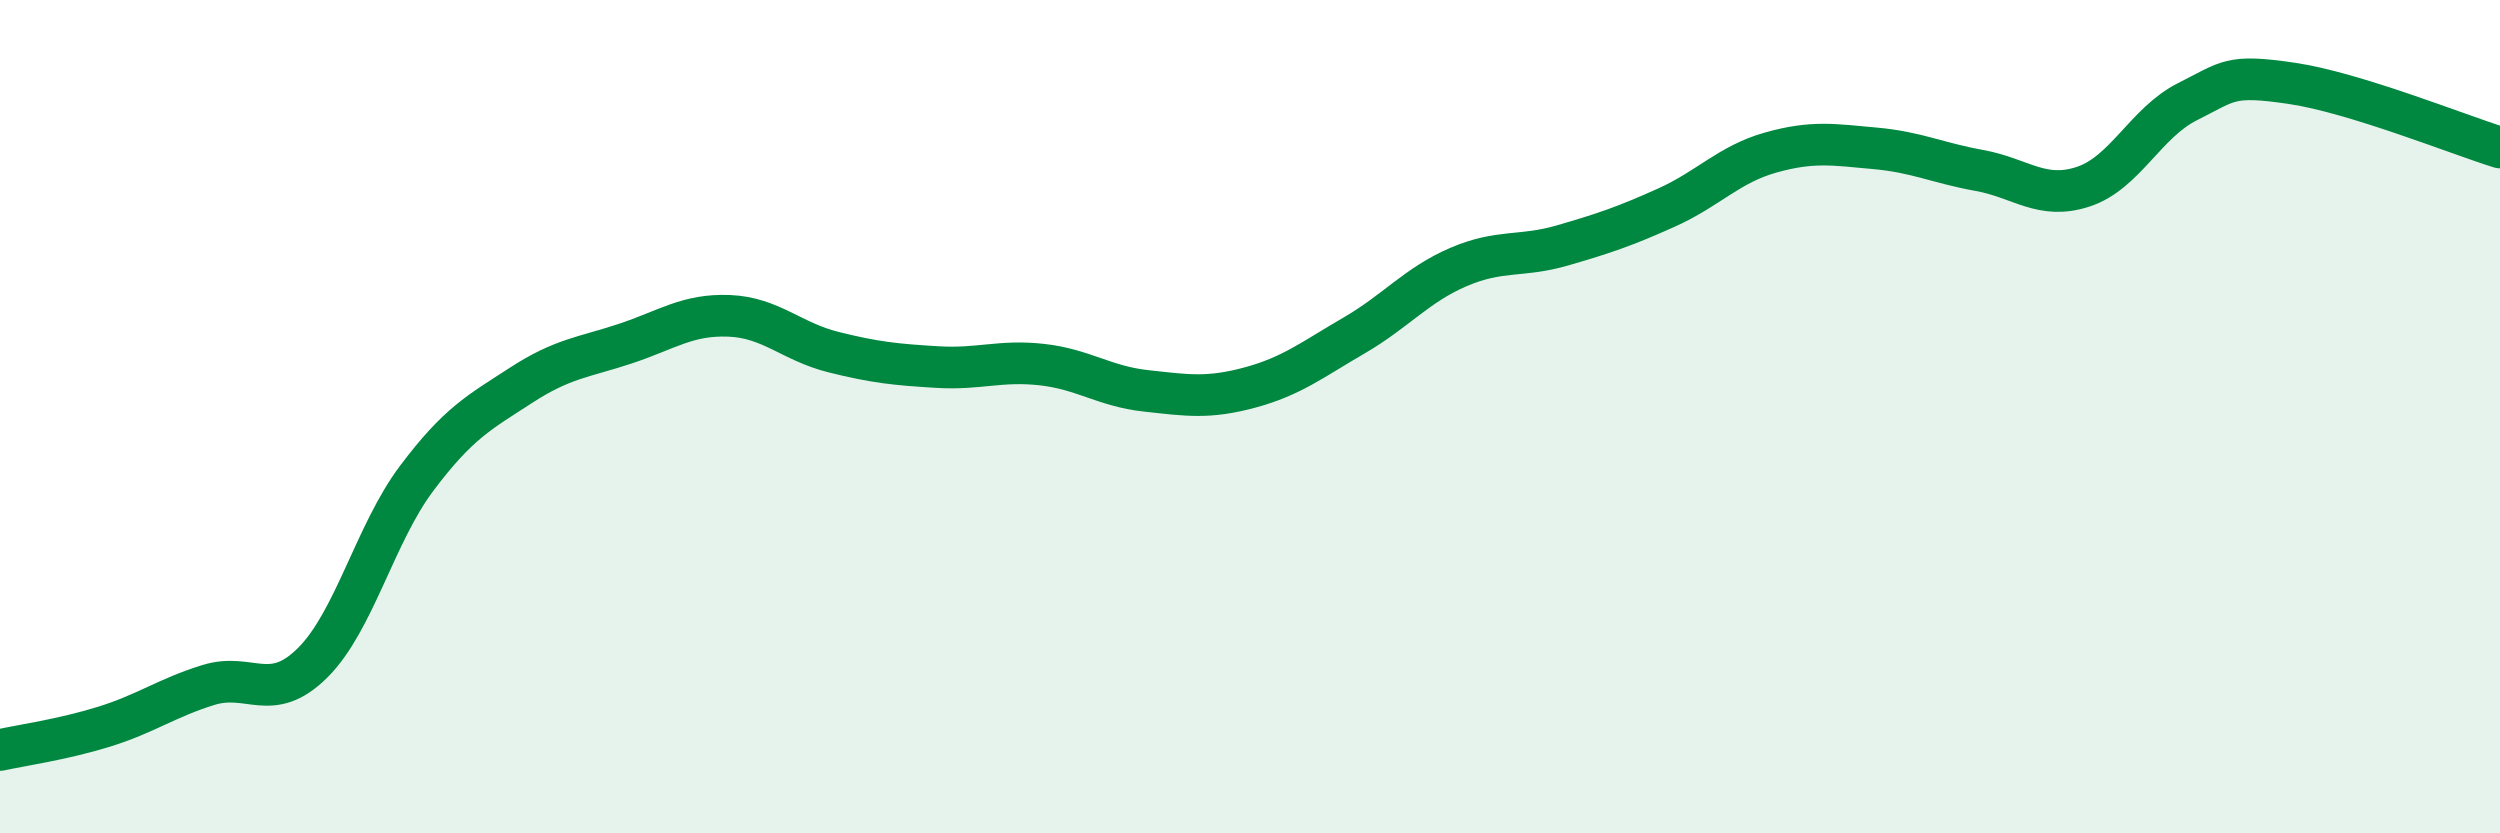
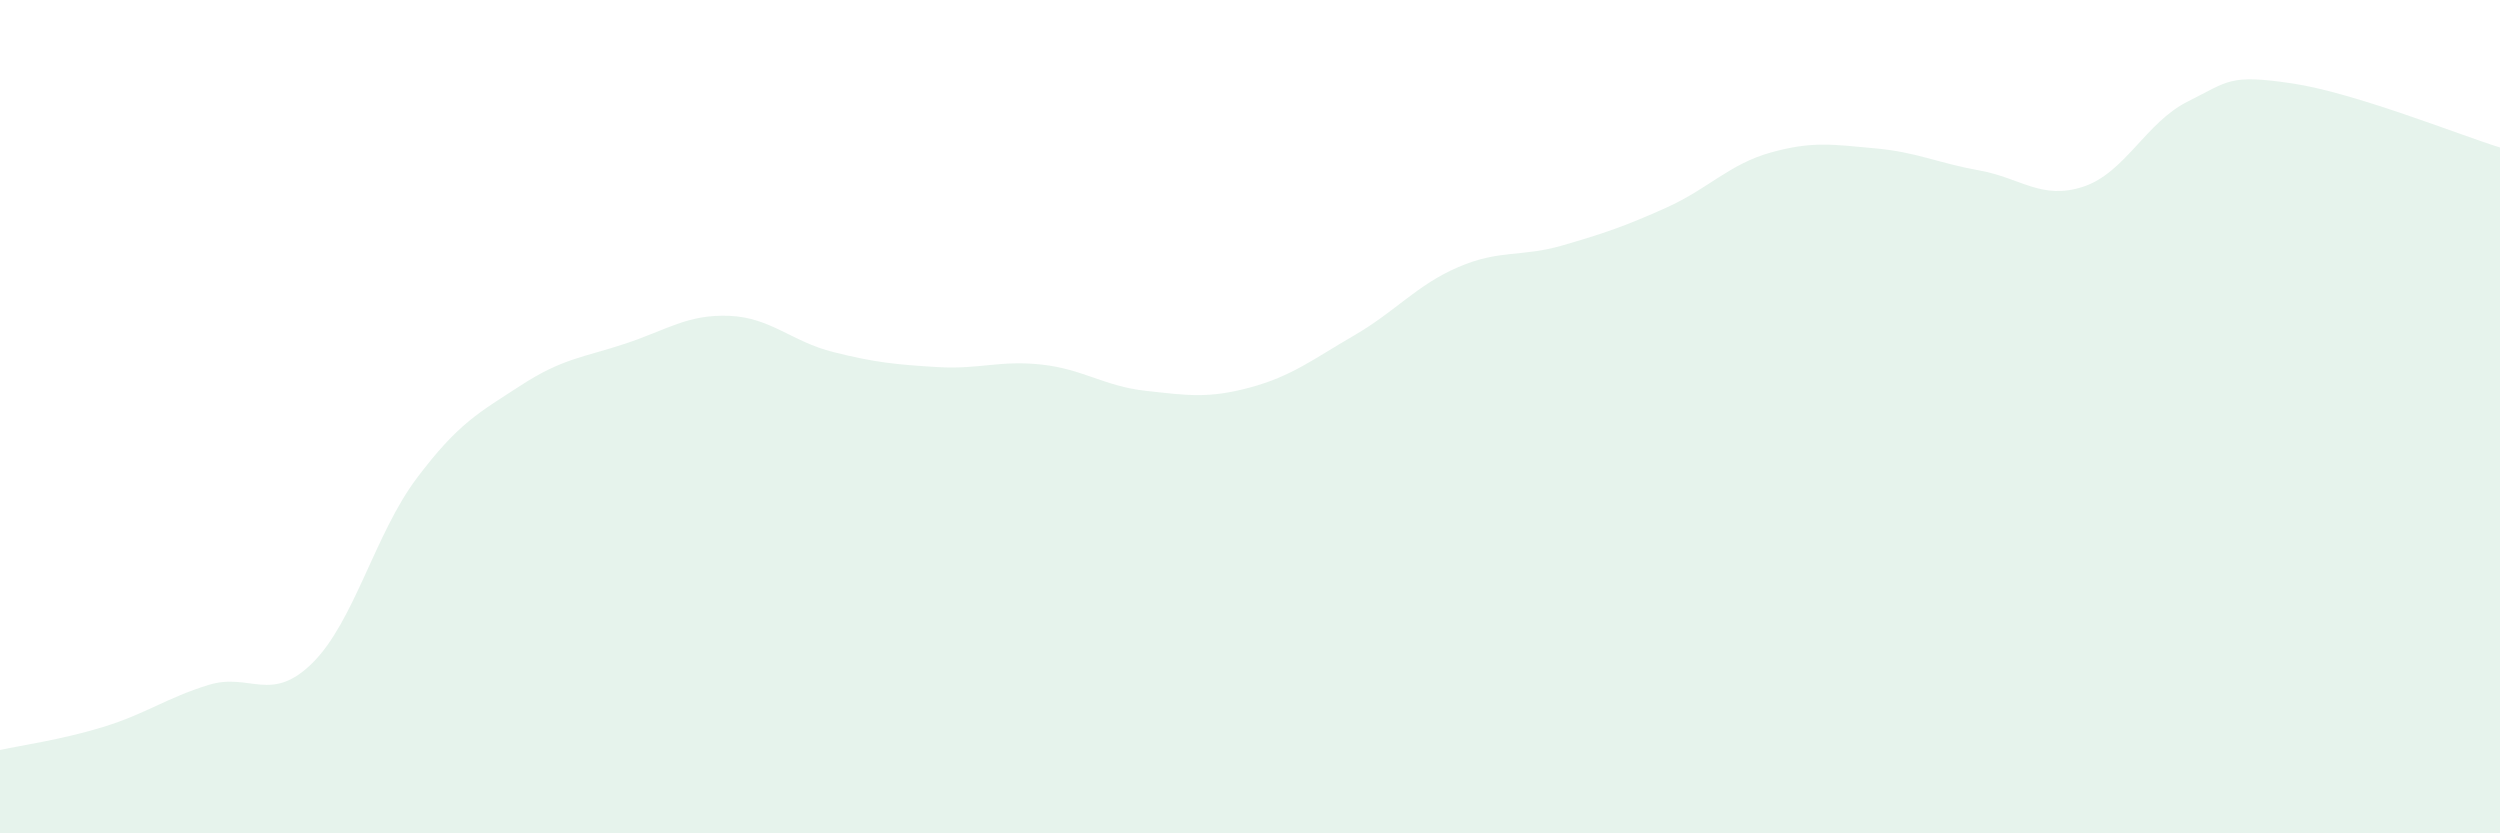
<svg xmlns="http://www.w3.org/2000/svg" width="60" height="20" viewBox="0 0 60 20">
  <path d="M 0,18 C 0.5,17.89 1.5,17.75 2.5,17.44 C 3.5,17.13 4,16.75 5,16.44 C 6,16.13 6.5,16.9 7.5,15.91 C 8.5,14.92 9,12.81 10,11.48 C 11,10.15 11.5,9.9 12.5,9.25 C 13.5,8.6 14,8.58 15,8.25 C 16,7.92 16.5,7.54 17.5,7.58 C 18.5,7.62 19,8.2 20,8.45 C 21,8.7 21.5,8.75 22.5,8.81 C 23.5,8.87 24,8.64 25,8.75 C 26,8.86 26.5,9.27 27.5,9.38 C 28.5,9.49 29,9.57 30,9.3 C 31,9.03 31.5,8.63 32.5,8.05 C 33.5,7.47 34,6.84 35,6.41 C 36,5.98 36.5,6.18 37.5,5.89 C 38.5,5.6 39,5.43 40,4.98 C 41,4.53 41.5,3.94 42.5,3.66 C 43.5,3.38 44,3.47 45,3.56 C 46,3.65 46.5,3.91 47.5,4.09 C 48.5,4.27 49,4.81 50,4.48 C 51,4.15 51.5,2.94 52.5,2.44 C 53.5,1.94 53.5,1.78 55,2 C 56.5,2.22 59,3.23 60,3.54L60 20L0 20Z" fill="#008740" opacity="0.1" stroke-linecap="round" stroke-linejoin="round" />
-   <path d="M 0,18 C 0.5,17.89 1.5,17.75 2.5,17.44 C 3.5,17.13 4,16.75 5,16.44 C 6,16.13 6.5,16.9 7.5,15.91 C 8.5,14.92 9,12.81 10,11.48 C 11,10.15 11.5,9.9 12.5,9.25 C 13.5,8.6 14,8.58 15,8.25 C 16,7.92 16.5,7.54 17.5,7.58 C 18.5,7.62 19,8.2 20,8.45 C 21,8.7 21.5,8.75 22.5,8.81 C 23.5,8.87 24,8.64 25,8.75 C 26,8.86 26.5,9.27 27.5,9.38 C 28.5,9.49 29,9.57 30,9.3 C 31,9.03 31.5,8.63 32.5,8.05 C 33.5,7.47 34,6.84 35,6.41 C 36,5.98 36.5,6.18 37.5,5.89 C 38.5,5.6 39,5.43 40,4.98 C 41,4.53 41.5,3.94 42.5,3.66 C 43.5,3.38 44,3.47 45,3.56 C 46,3.65 46.5,3.91 47.5,4.09 C 48.5,4.27 49,4.81 50,4.48 C 51,4.15 51.5,2.94 52.5,2.44 C 53.5,1.94 53.5,1.78 55,2 C 56.5,2.22 59,3.23 60,3.54" stroke="#008740" stroke-width="1" fill="none" stroke-linecap="round" stroke-linejoin="round" />
</svg>